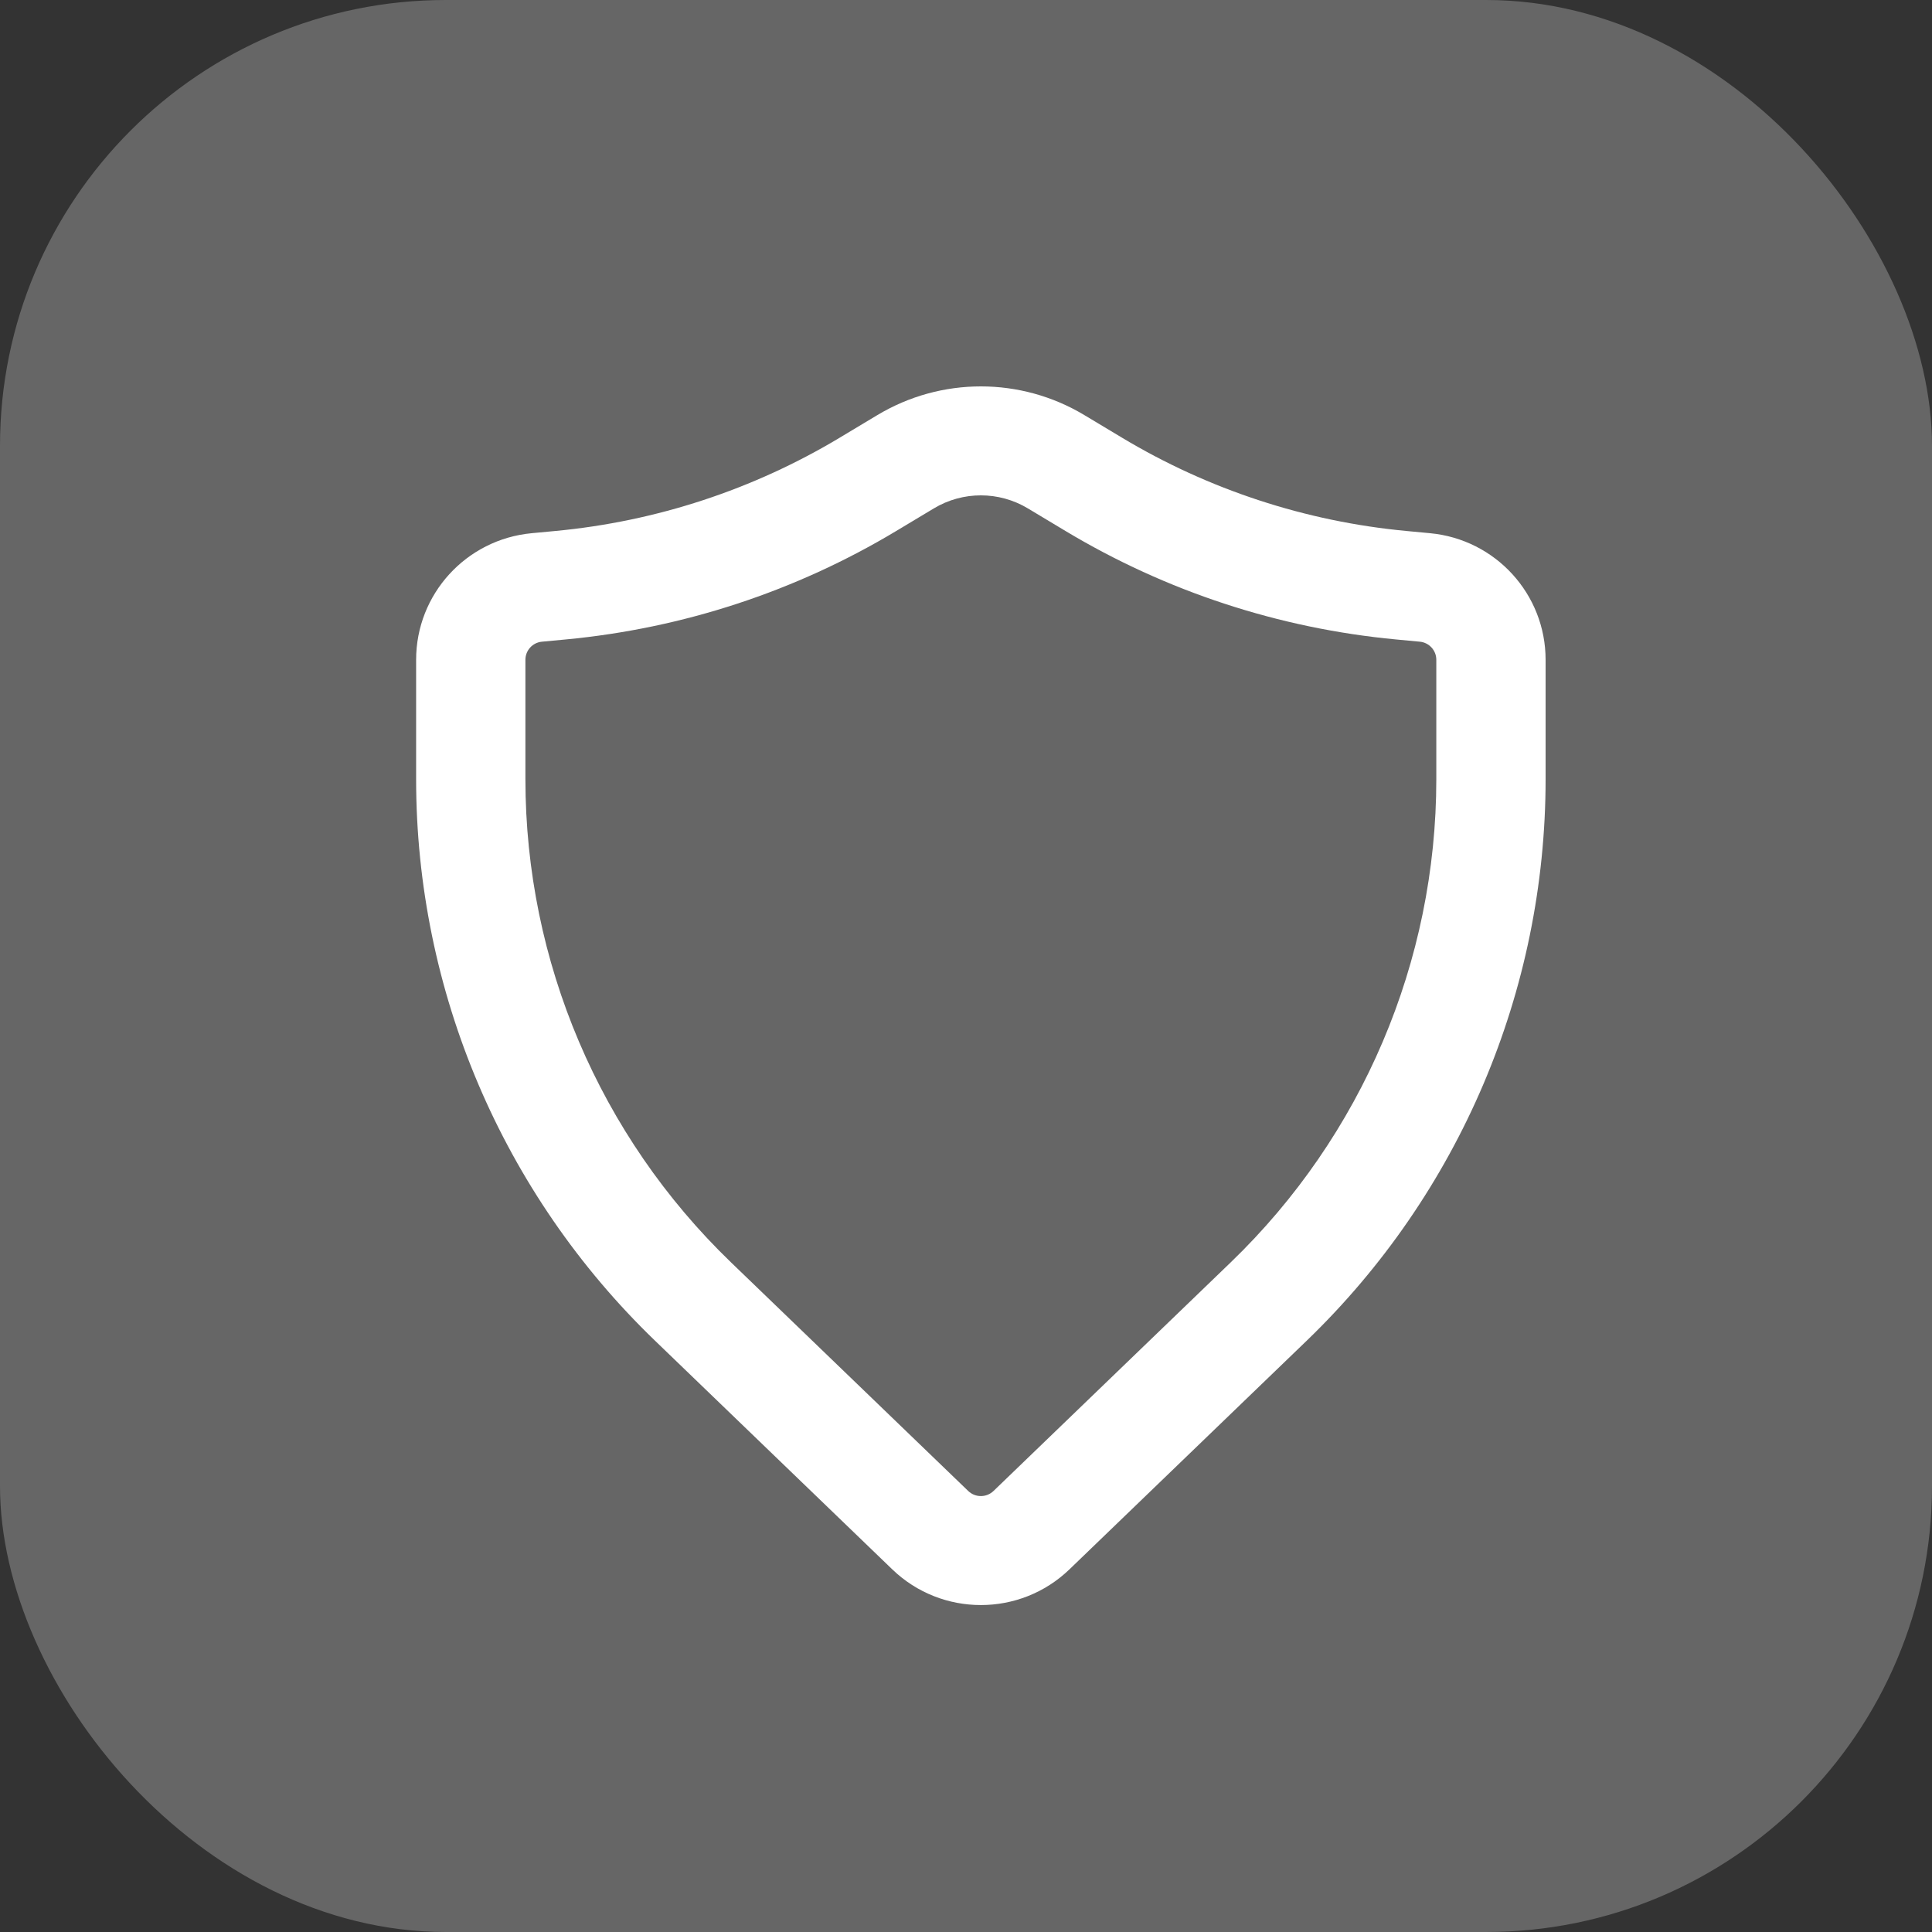
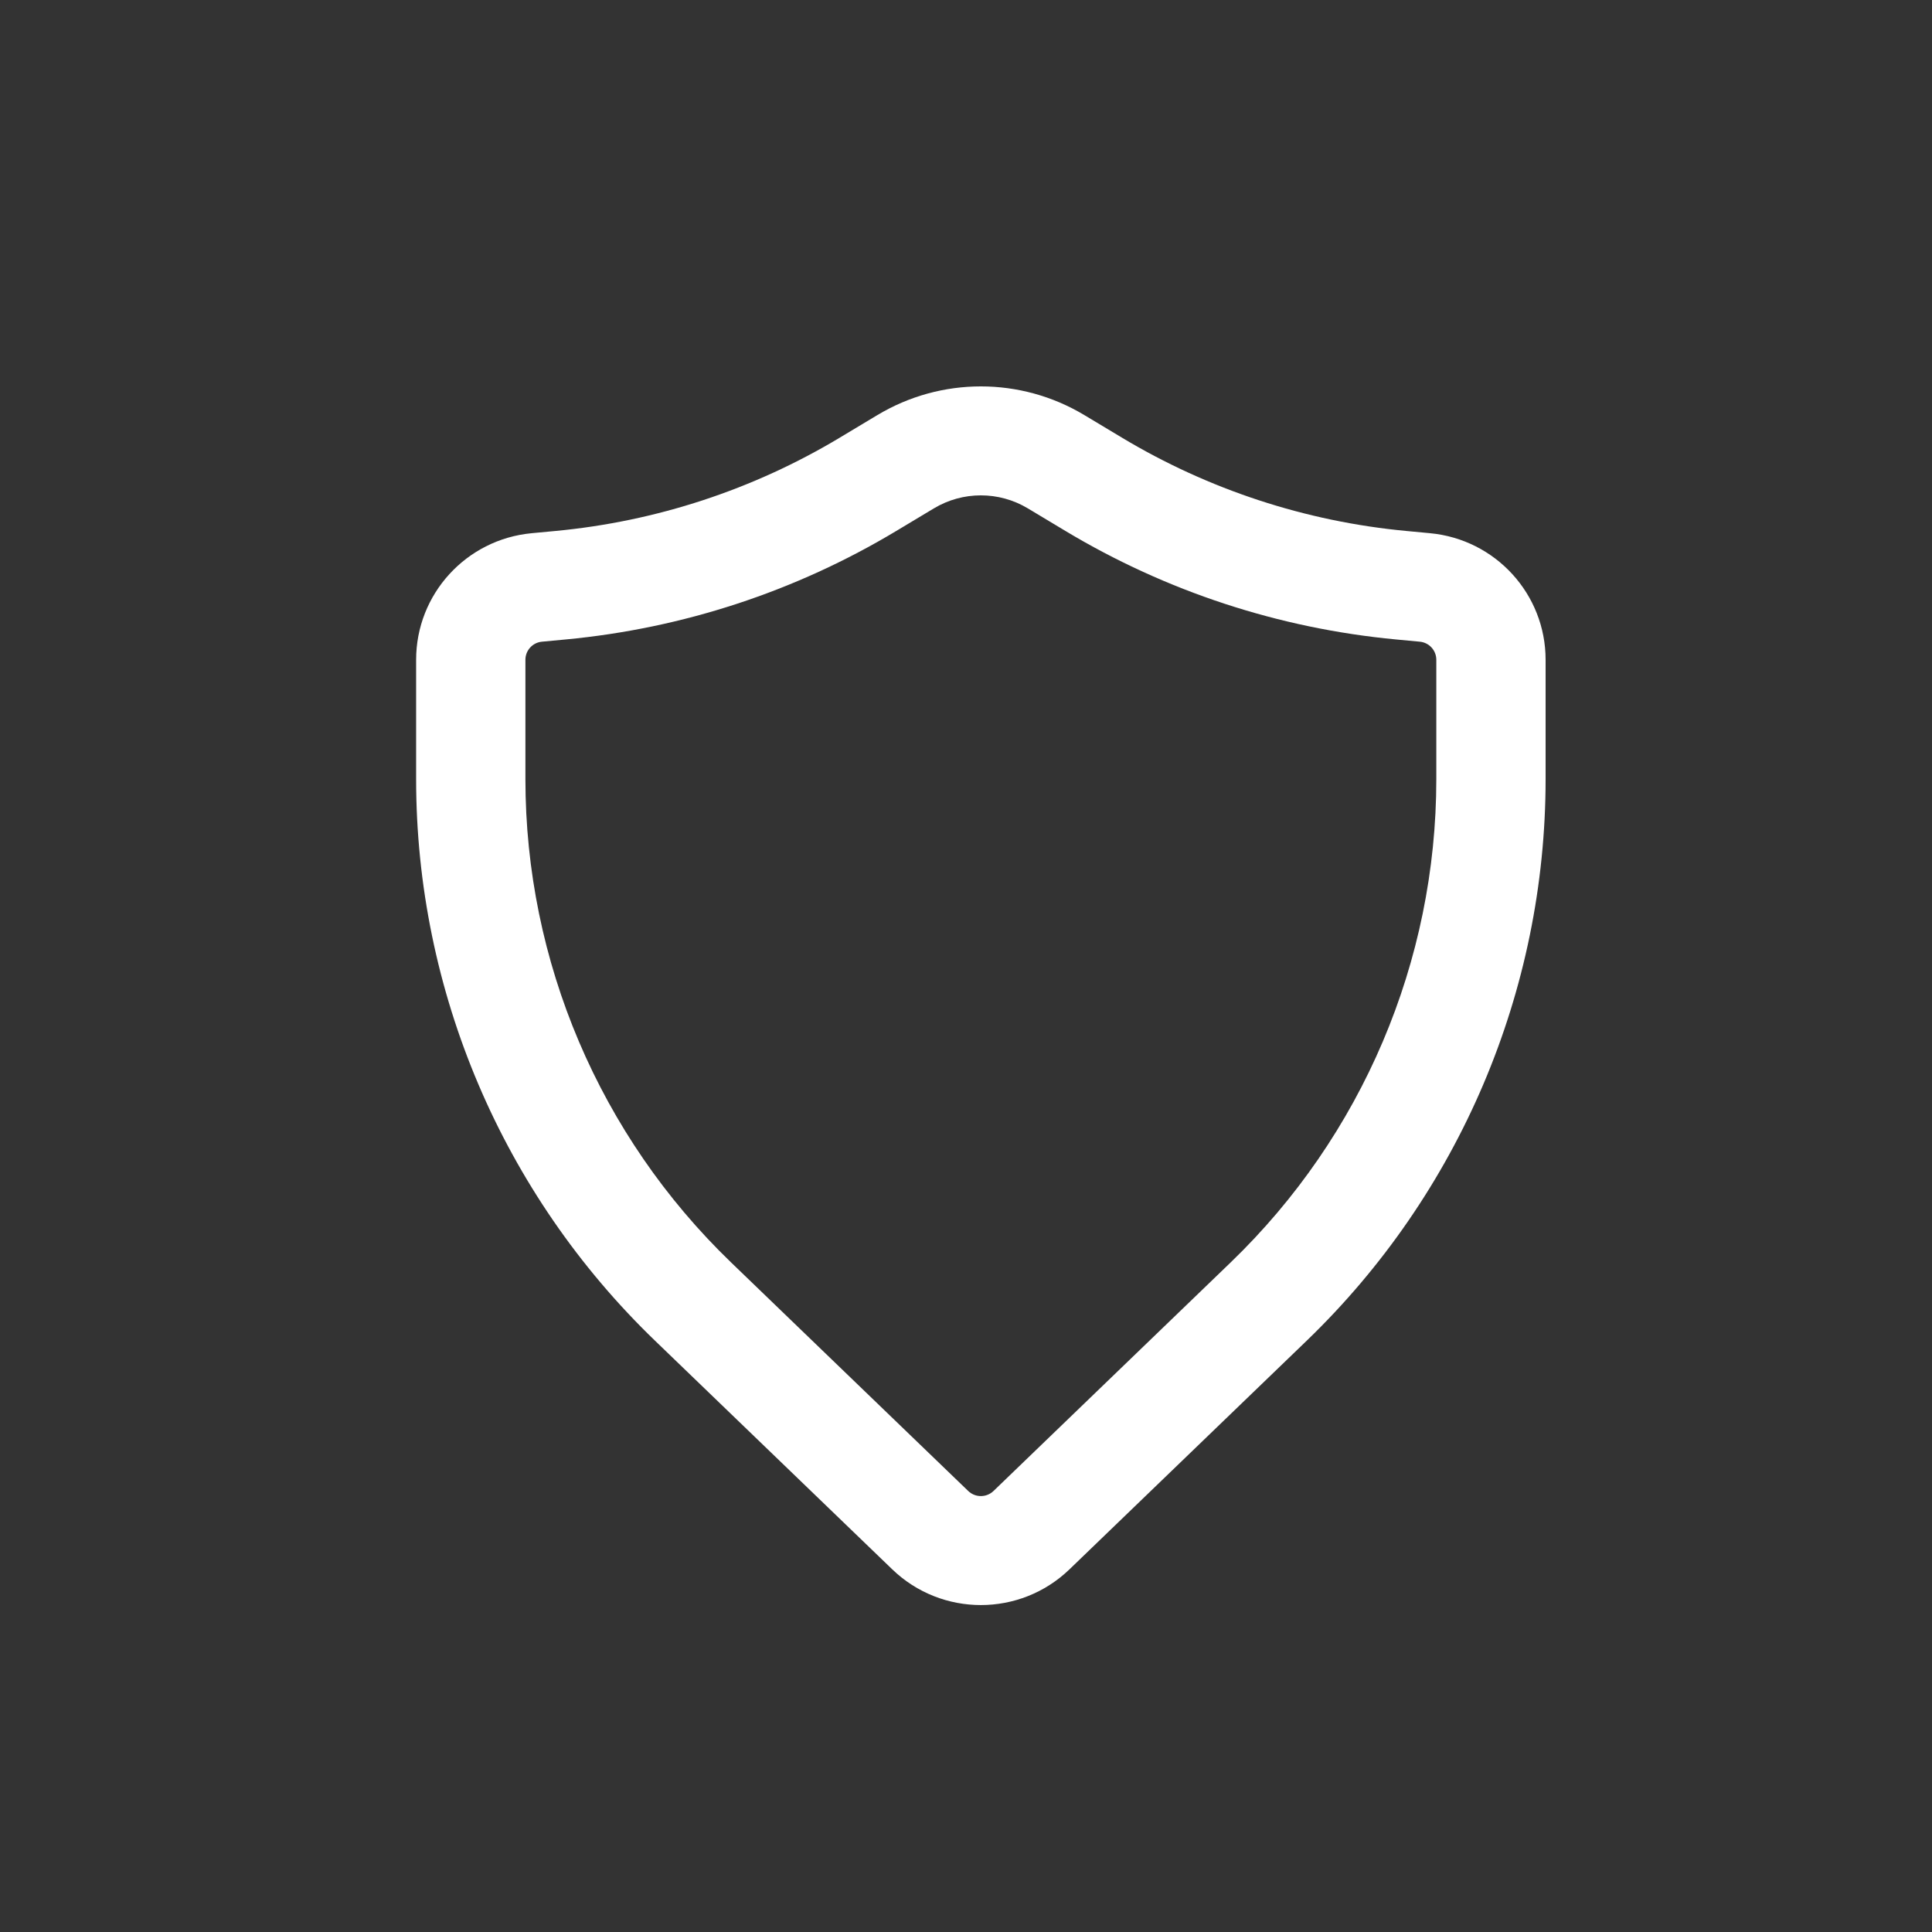
<svg xmlns="http://www.w3.org/2000/svg" width="65" height="65" viewBox="0 0 65 65" fill="none">
  <rect x="0" y="0" width="65" height="65" fill="#333333" stroke="none" />
-   <rect width="65" height="65" rx="15" fill="white" fill-opacity="0.25" />
  <path fill-rule="evenodd" clip-rule="evenodd" d="M34.581 17.104C33.608 16.52 32.392 16.52 31.419 17.104L30.153 17.864C26.767 19.897 22.966 21.144 19.03 21.514L18.233 21.589C17.918 21.618 17.677 21.882 17.677 22.197V26.215C17.677 32.344 20.173 38.21 24.593 42.47L32.574 50.162C32.812 50.391 33.188 50.391 33.426 50.162L41.407 42.47C45.827 38.21 48.323 32.344 48.323 26.215V22.197C48.323 21.882 48.082 21.618 47.767 21.589L46.97 21.514C43.034 21.144 39.233 19.897 35.847 17.864L34.581 17.104ZM29.522 13.963C31.662 12.679 34.338 12.679 36.478 13.963L37.744 14.723C40.657 16.472 43.928 17.546 47.315 17.864L48.112 17.939C50.316 18.146 52 19.99 52 22.197V26.215C52 33.338 49.099 40.156 43.963 45.106L35.982 52.798C34.319 54.401 31.681 54.401 30.018 52.798L22.037 45.106C16.901 40.156 14 33.338 14 26.215V22.197C14 19.99 15.684 18.146 17.888 17.939L18.685 17.864C22.072 17.546 25.343 16.472 28.256 14.723L29.522 13.963Z" fill="white" />
</svg>